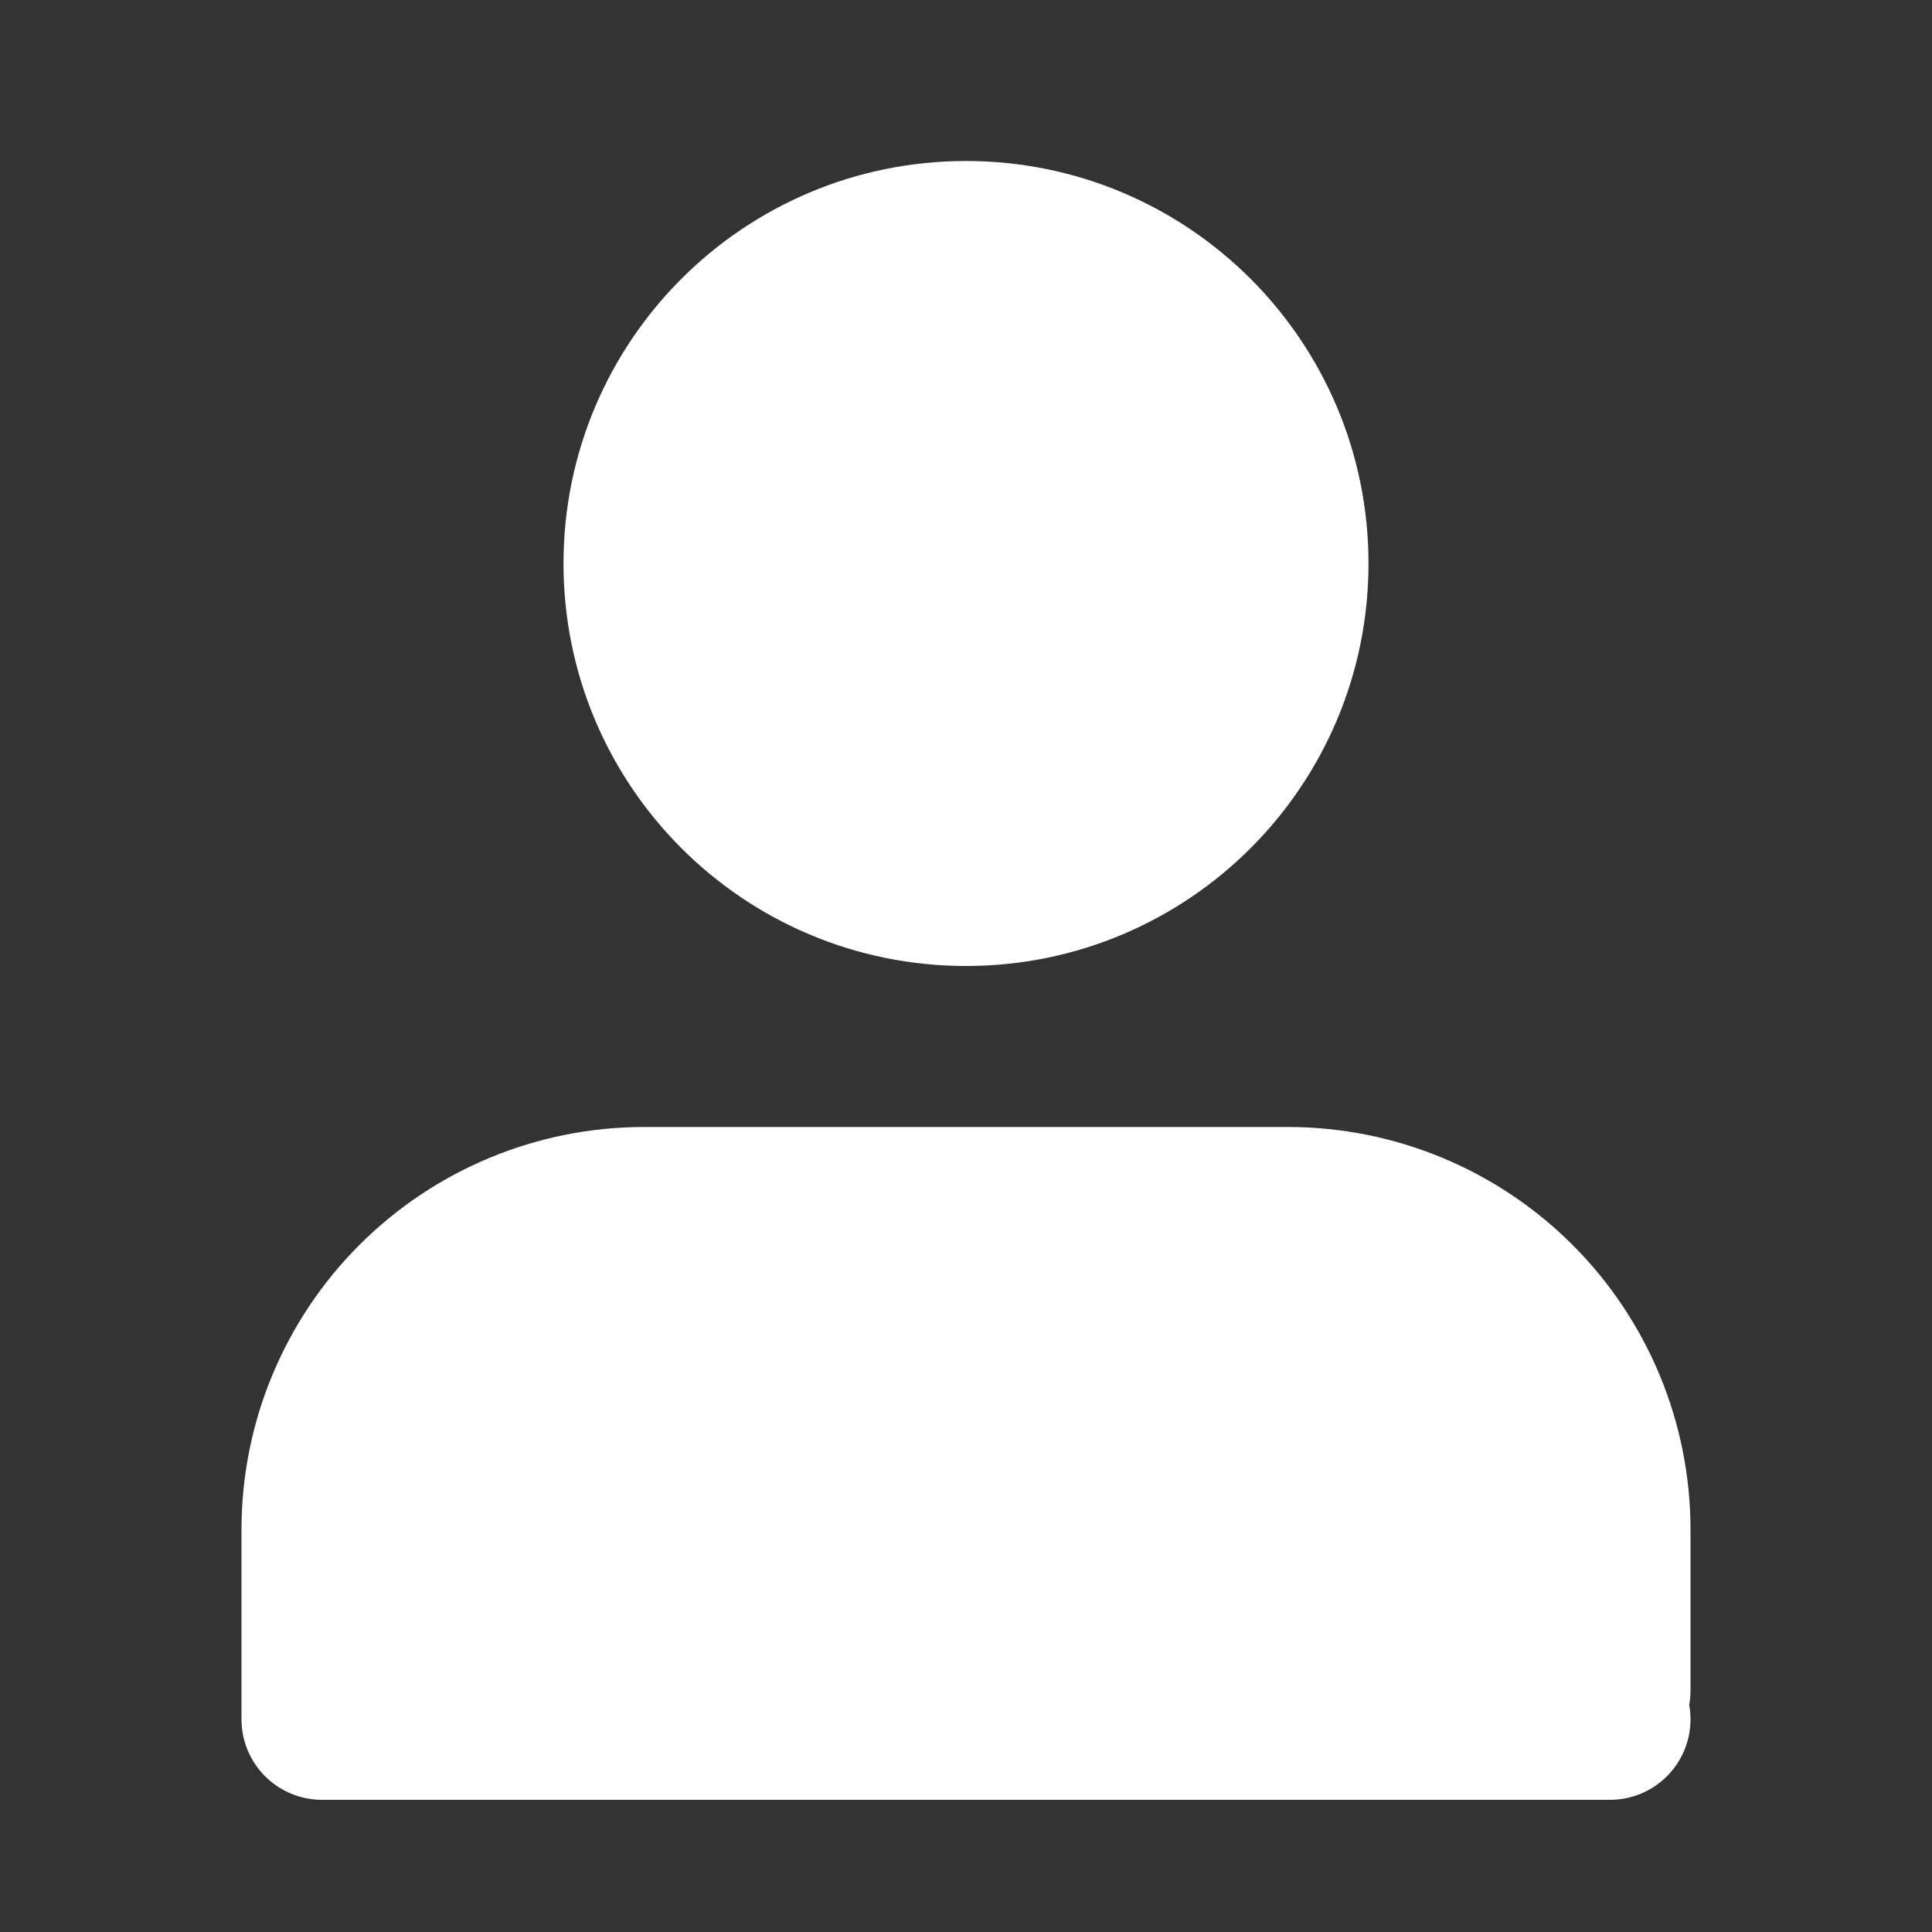
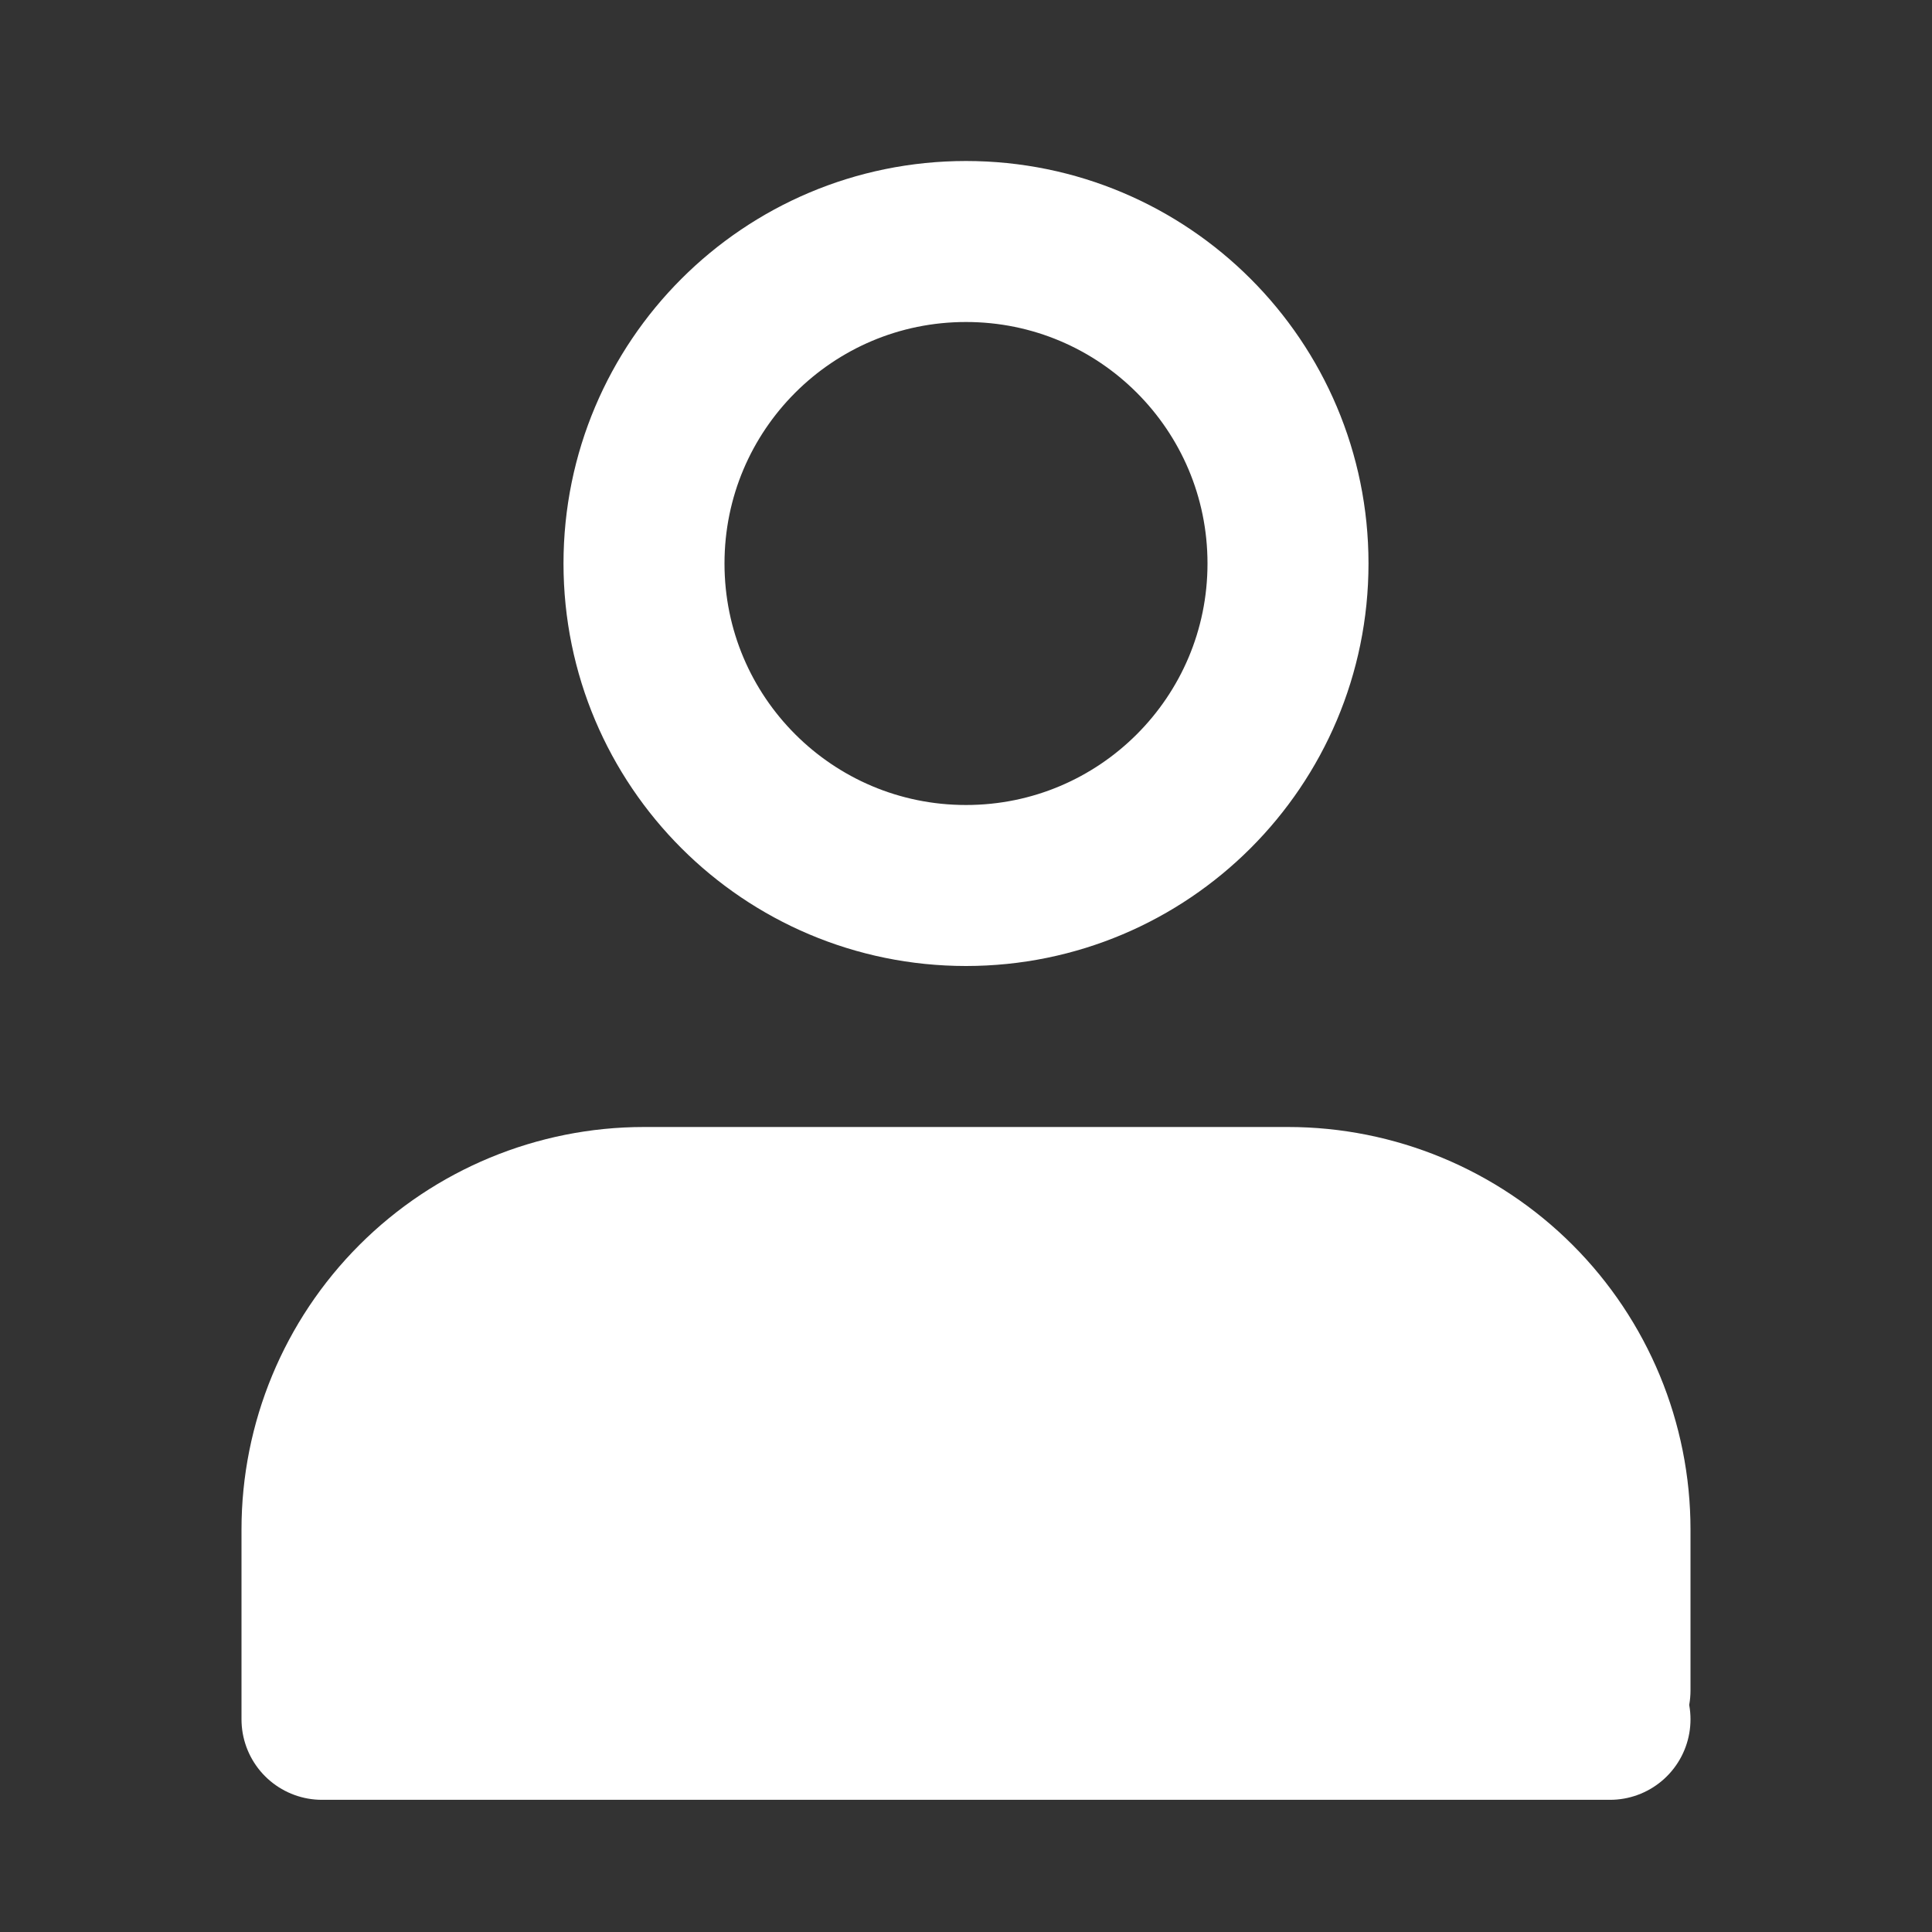
<svg xmlns="http://www.w3.org/2000/svg" width="12" height="12" viewBox="0 0 12 12" fill="none">
  <rect x="0" y="0" width="12" height="12" fill="#333333" stroke="none" />
  <path d="M10 10.5V9.5C10 8.97 9.789 8.461 9.414 8.086C9.039 7.711 8.53 7.5 8 7.5H4C3.47 7.5 2.961 7.711 2.586 8.086C2.211 8.461 2 8.97 2 9.5V10.679H10" fill="white" />
-   <path d="M6 5.5C7.105 5.5 8 4.605 8 3.5C8 2.395 7.105 1.5 6 1.5C4.895 1.5 4 2.395 4 3.5C4 4.605 4.895 5.5 6 5.5Z" fill="white" />
  <path d="M10 10.5V9.5C10 8.97 9.789 8.461 9.414 8.086C9.039 7.711 8.53 7.5 8 7.5H4C3.47 7.5 2.961 7.711 2.586 8.086C2.211 8.461 2 8.97 2 9.5V10.679H10M8 3.5C8 4.605 7.105 5.5 6 5.5C4.895 5.5 4 4.605 4 3.5C4 2.395 4.895 1.5 6 1.5C7.105 1.5 8 2.395 8 3.5Z" stroke="white" stroke-linecap="round" stroke-linejoin="round" />
</svg>